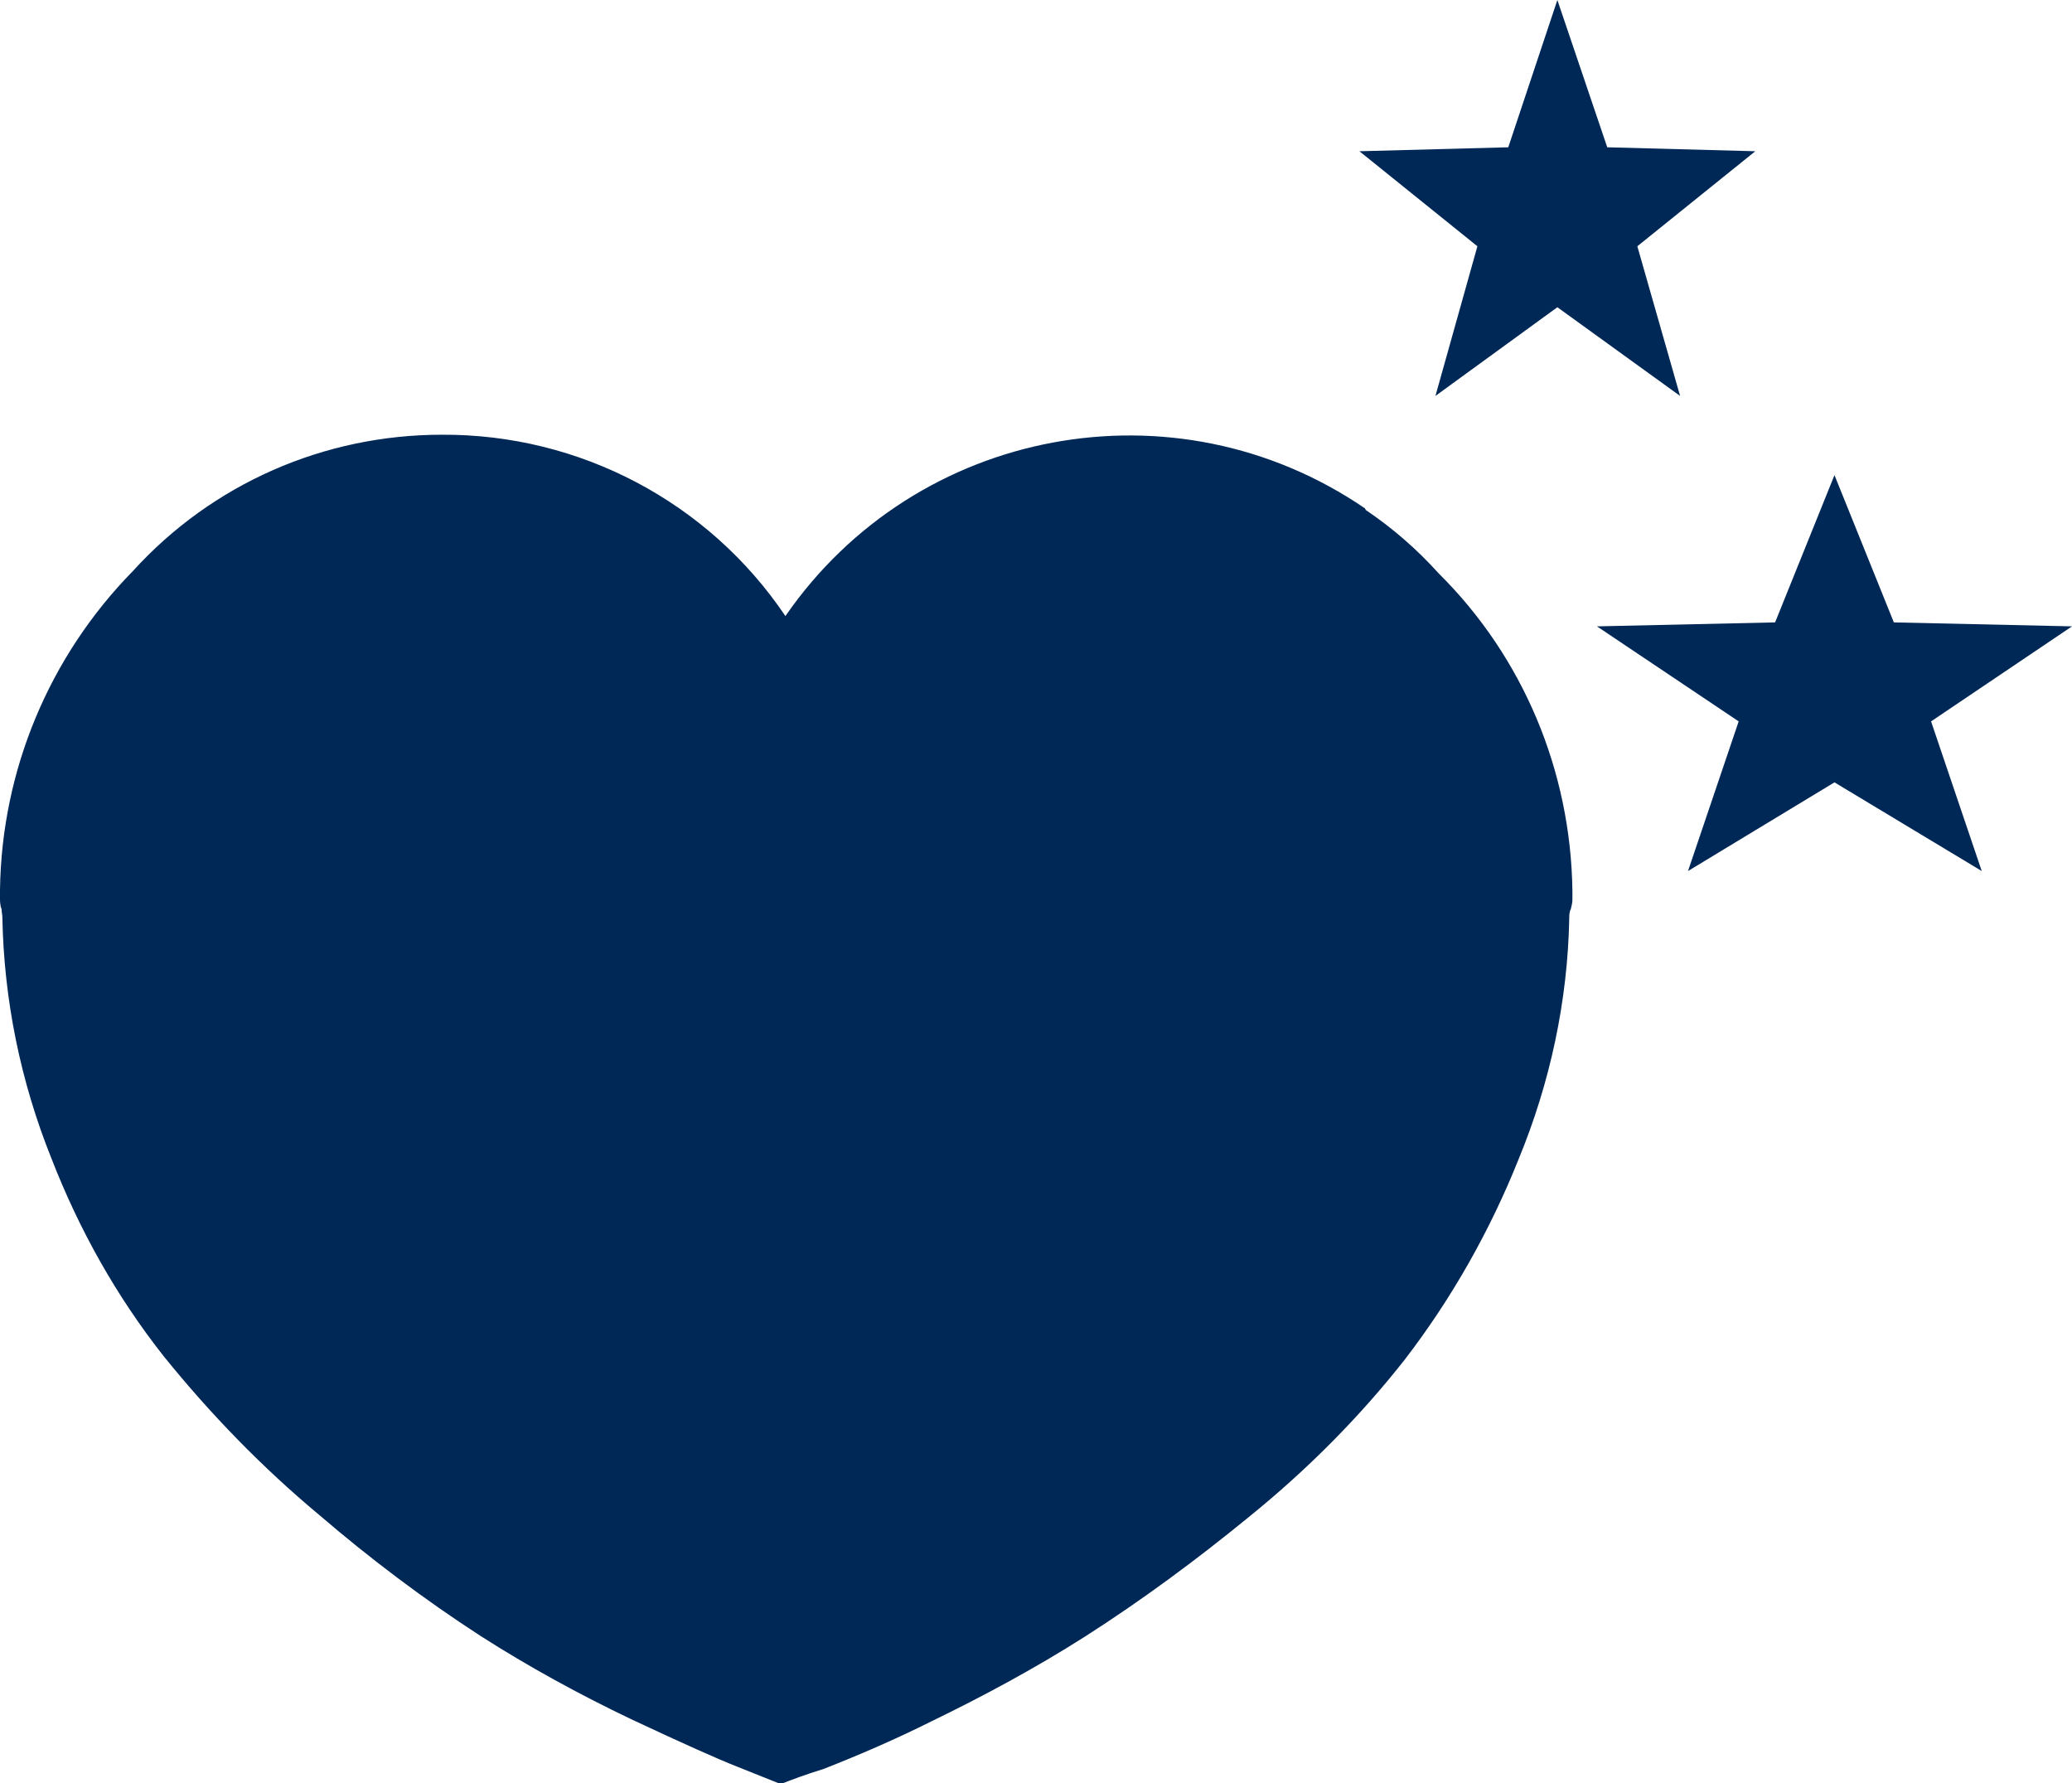
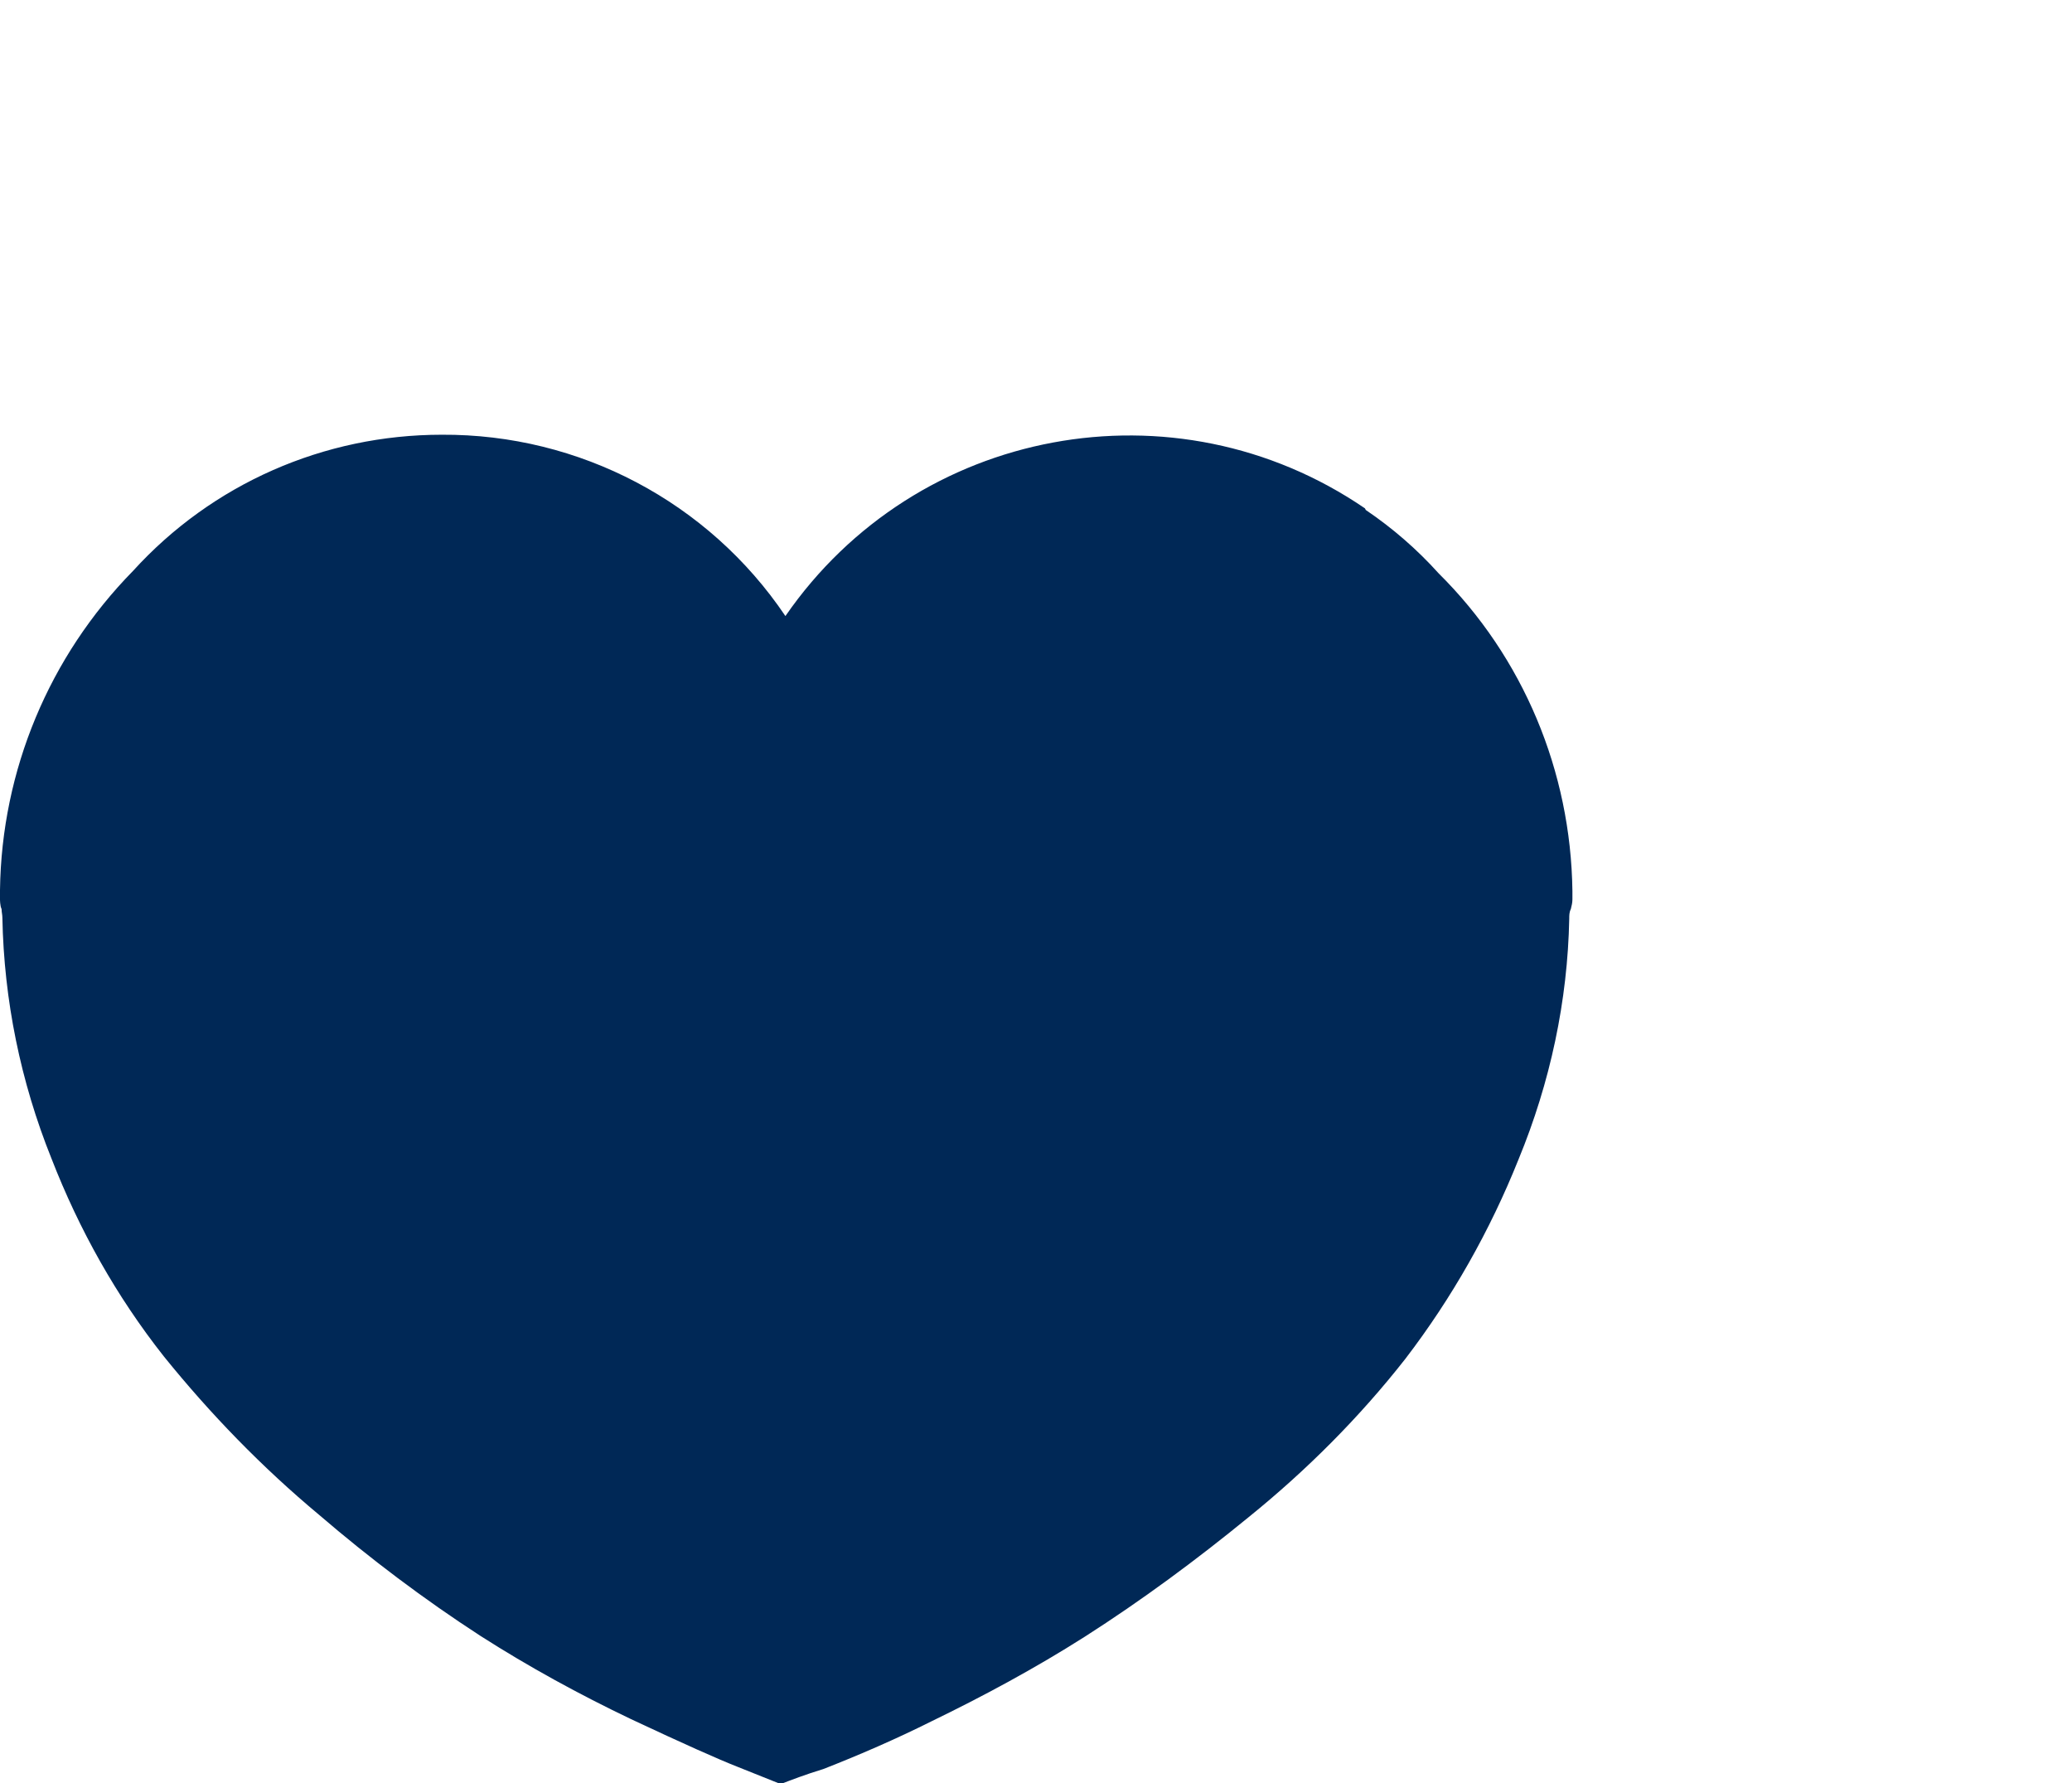
<svg xmlns="http://www.w3.org/2000/svg" id="Layer_2" viewBox="0 0 26.17 22.52">
  <defs>
    <style>.cls-1{fill:#002856;}</style>
  </defs>
  <g id="Layer_1-2">
    <path class="cls-1" d="M17.24,6.42c-2.4-1.64-5.67-1.03-7.32,1.36-.97-1.44-2.6-2.3-4.34-2.29-1.49,0-2.9.62-3.9,1.72C.62,8.29.02,9.73,0,11.24v.12s0,.08.02.12c0,.04.01.07.01.11.02,1.04.23,2.07.62,3.04.35.9.82,1.74,1.42,2.5.59.73,1.24,1.4,1.96,2,.64.55,1.33,1.07,2.04,1.53.61.39,1.25.74,1.9,1.05.66.31,1.11.51,1.34.6l.55.22c.13-.05.31-.12.54-.19.46-.18.92-.38,1.36-.6.66-.32,1.31-.67,1.94-1.07.72-.46,1.41-.97,2.07-1.51.73-.59,1.4-1.26,1.98-2,.59-.77,1.07-1.62,1.43-2.52.4-.97.62-2,.64-3.04,0-.04,0-.08.02-.12.01-.04.02-.08.02-.12v-.11c-.02-1.51-.62-2.95-1.69-4.01-.27-.3-.58-.57-.92-.8Z" />
-     <polygon class="cls-1" points="20.68 3.11 22.17 1.91 20.3 1.86 19.67 0 19.05 1.86 17.17 1.91 18.66 3.11 18.13 5 19.67 3.88 21.22 5 20.68 3.11" />
-     <polygon class="cls-1" points="26.17 7.91 23.92 7.86 23.17 6 22.42 7.86 20.17 7.91 21.96 9.11 21.32 11 23.17 9.88 25.03 11 24.39 9.11 26.17 7.91" />
  </g>
</svg>